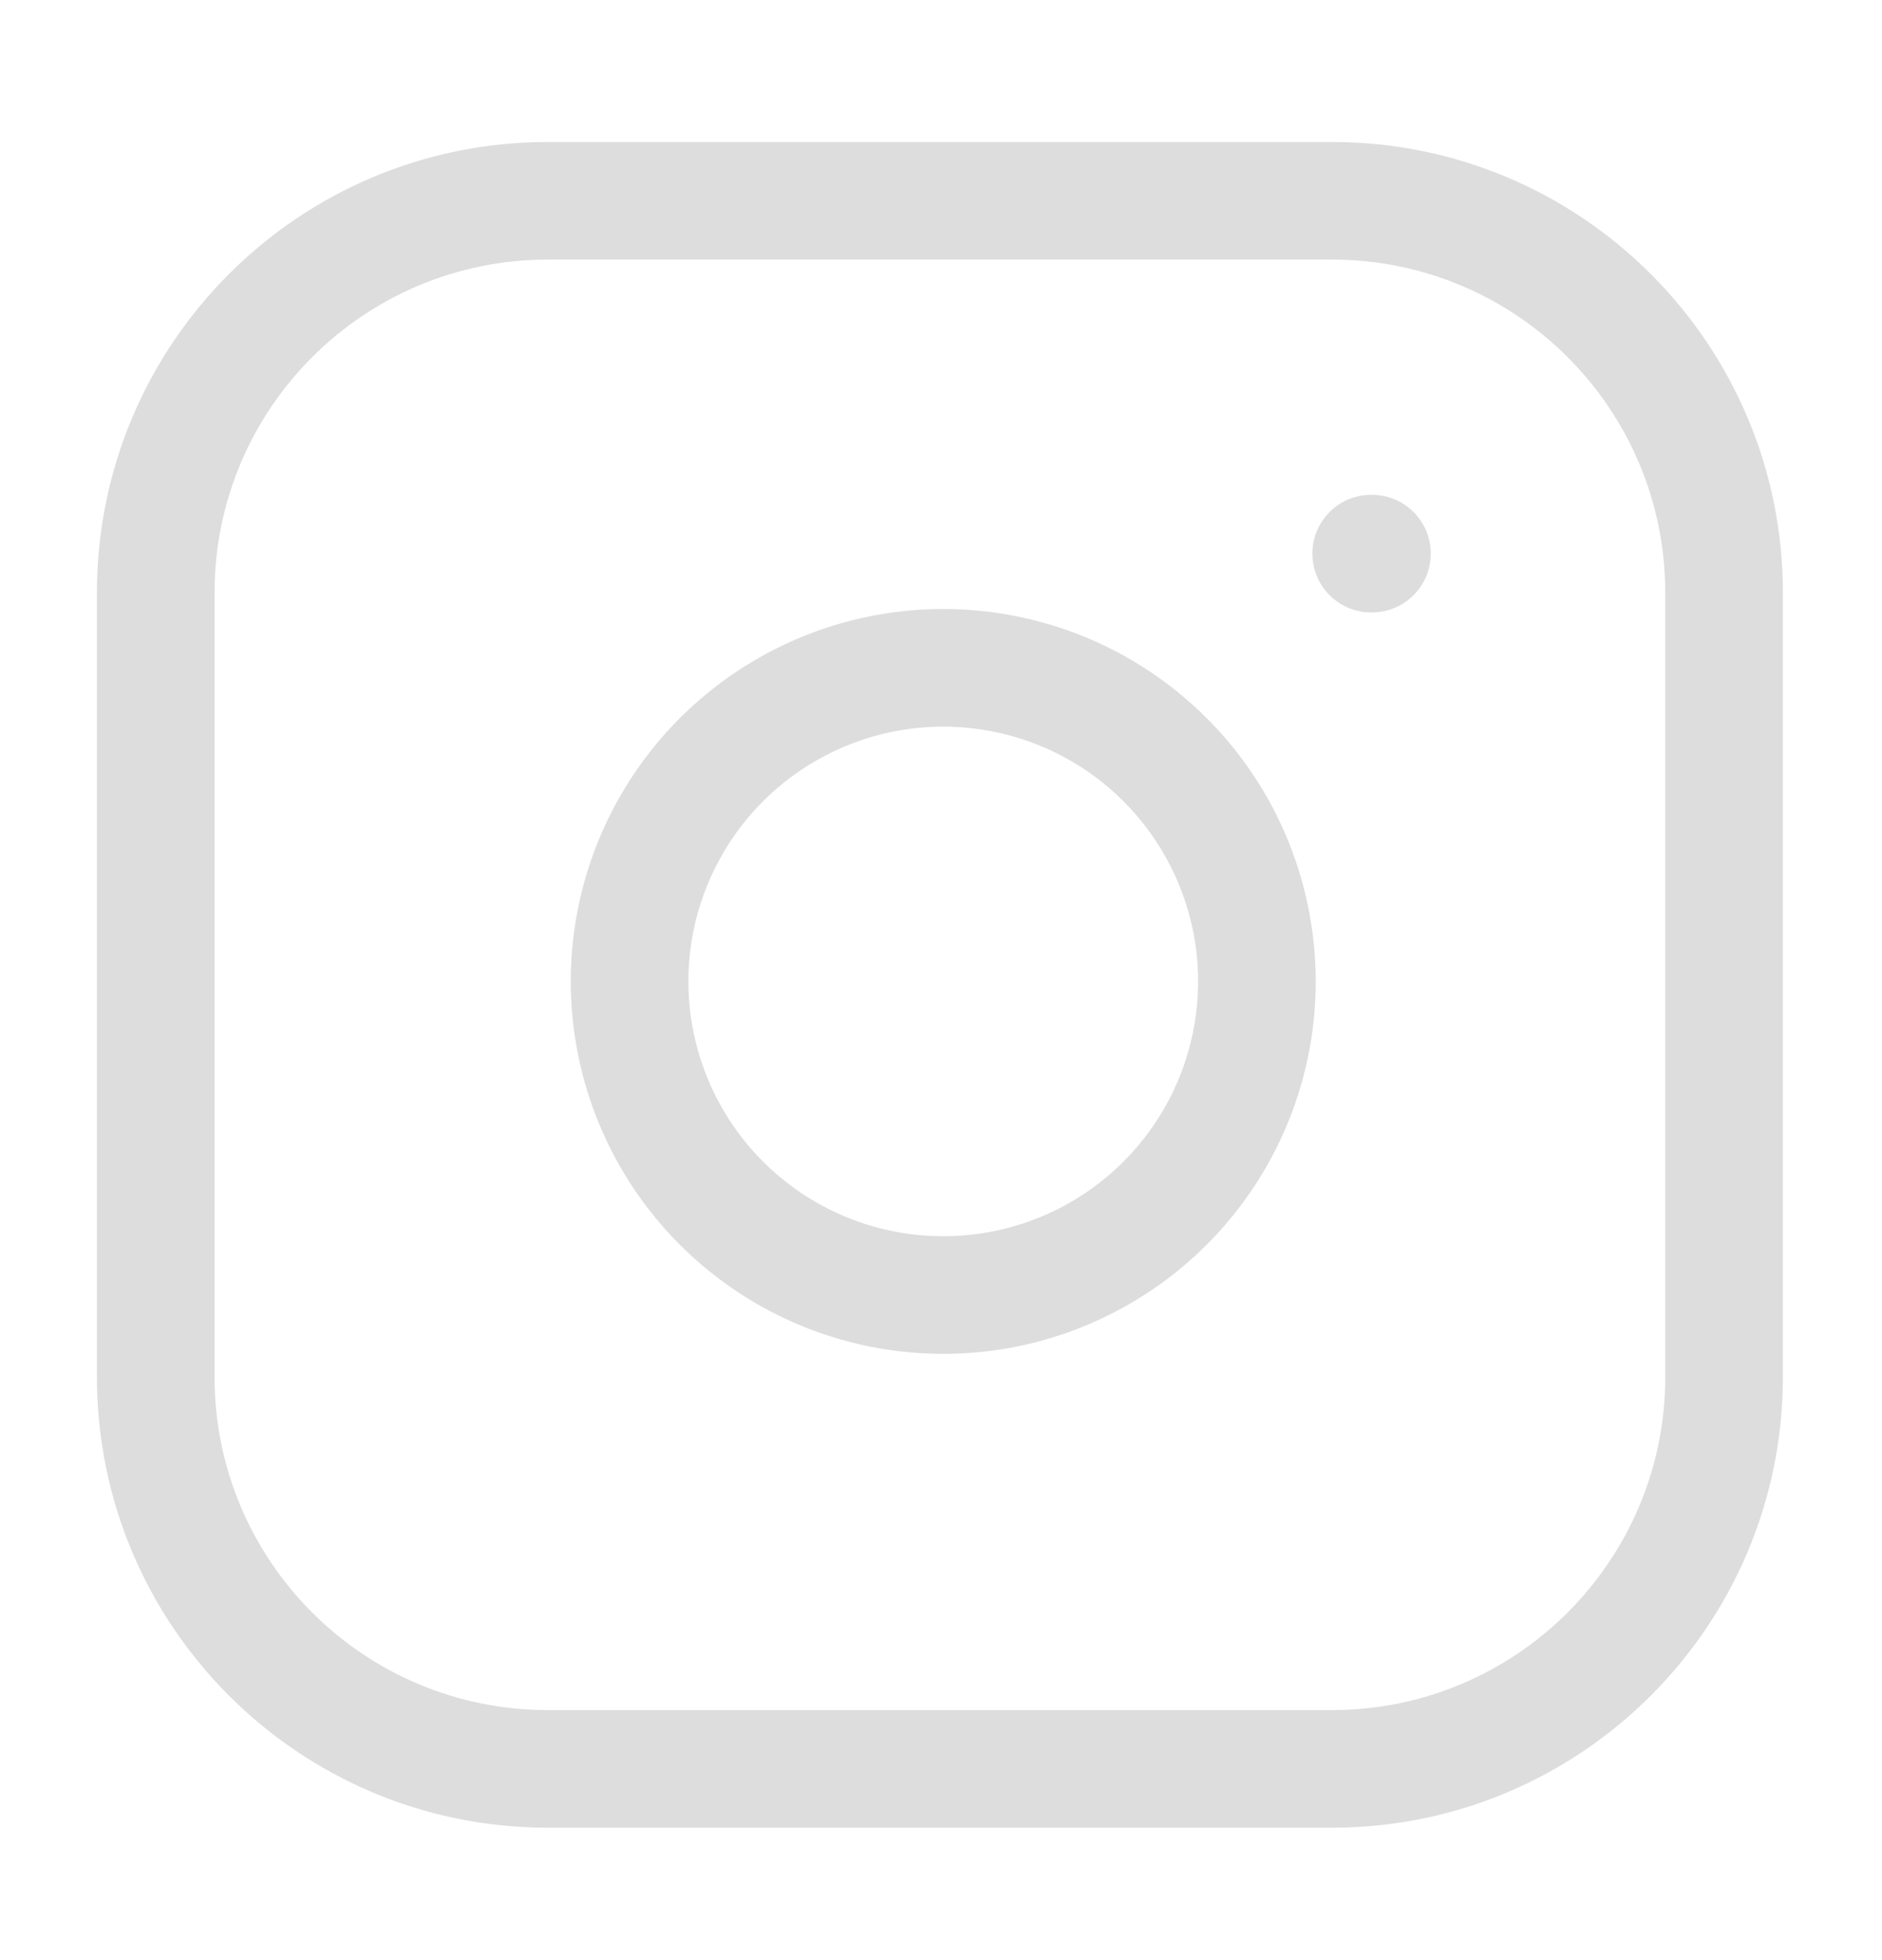
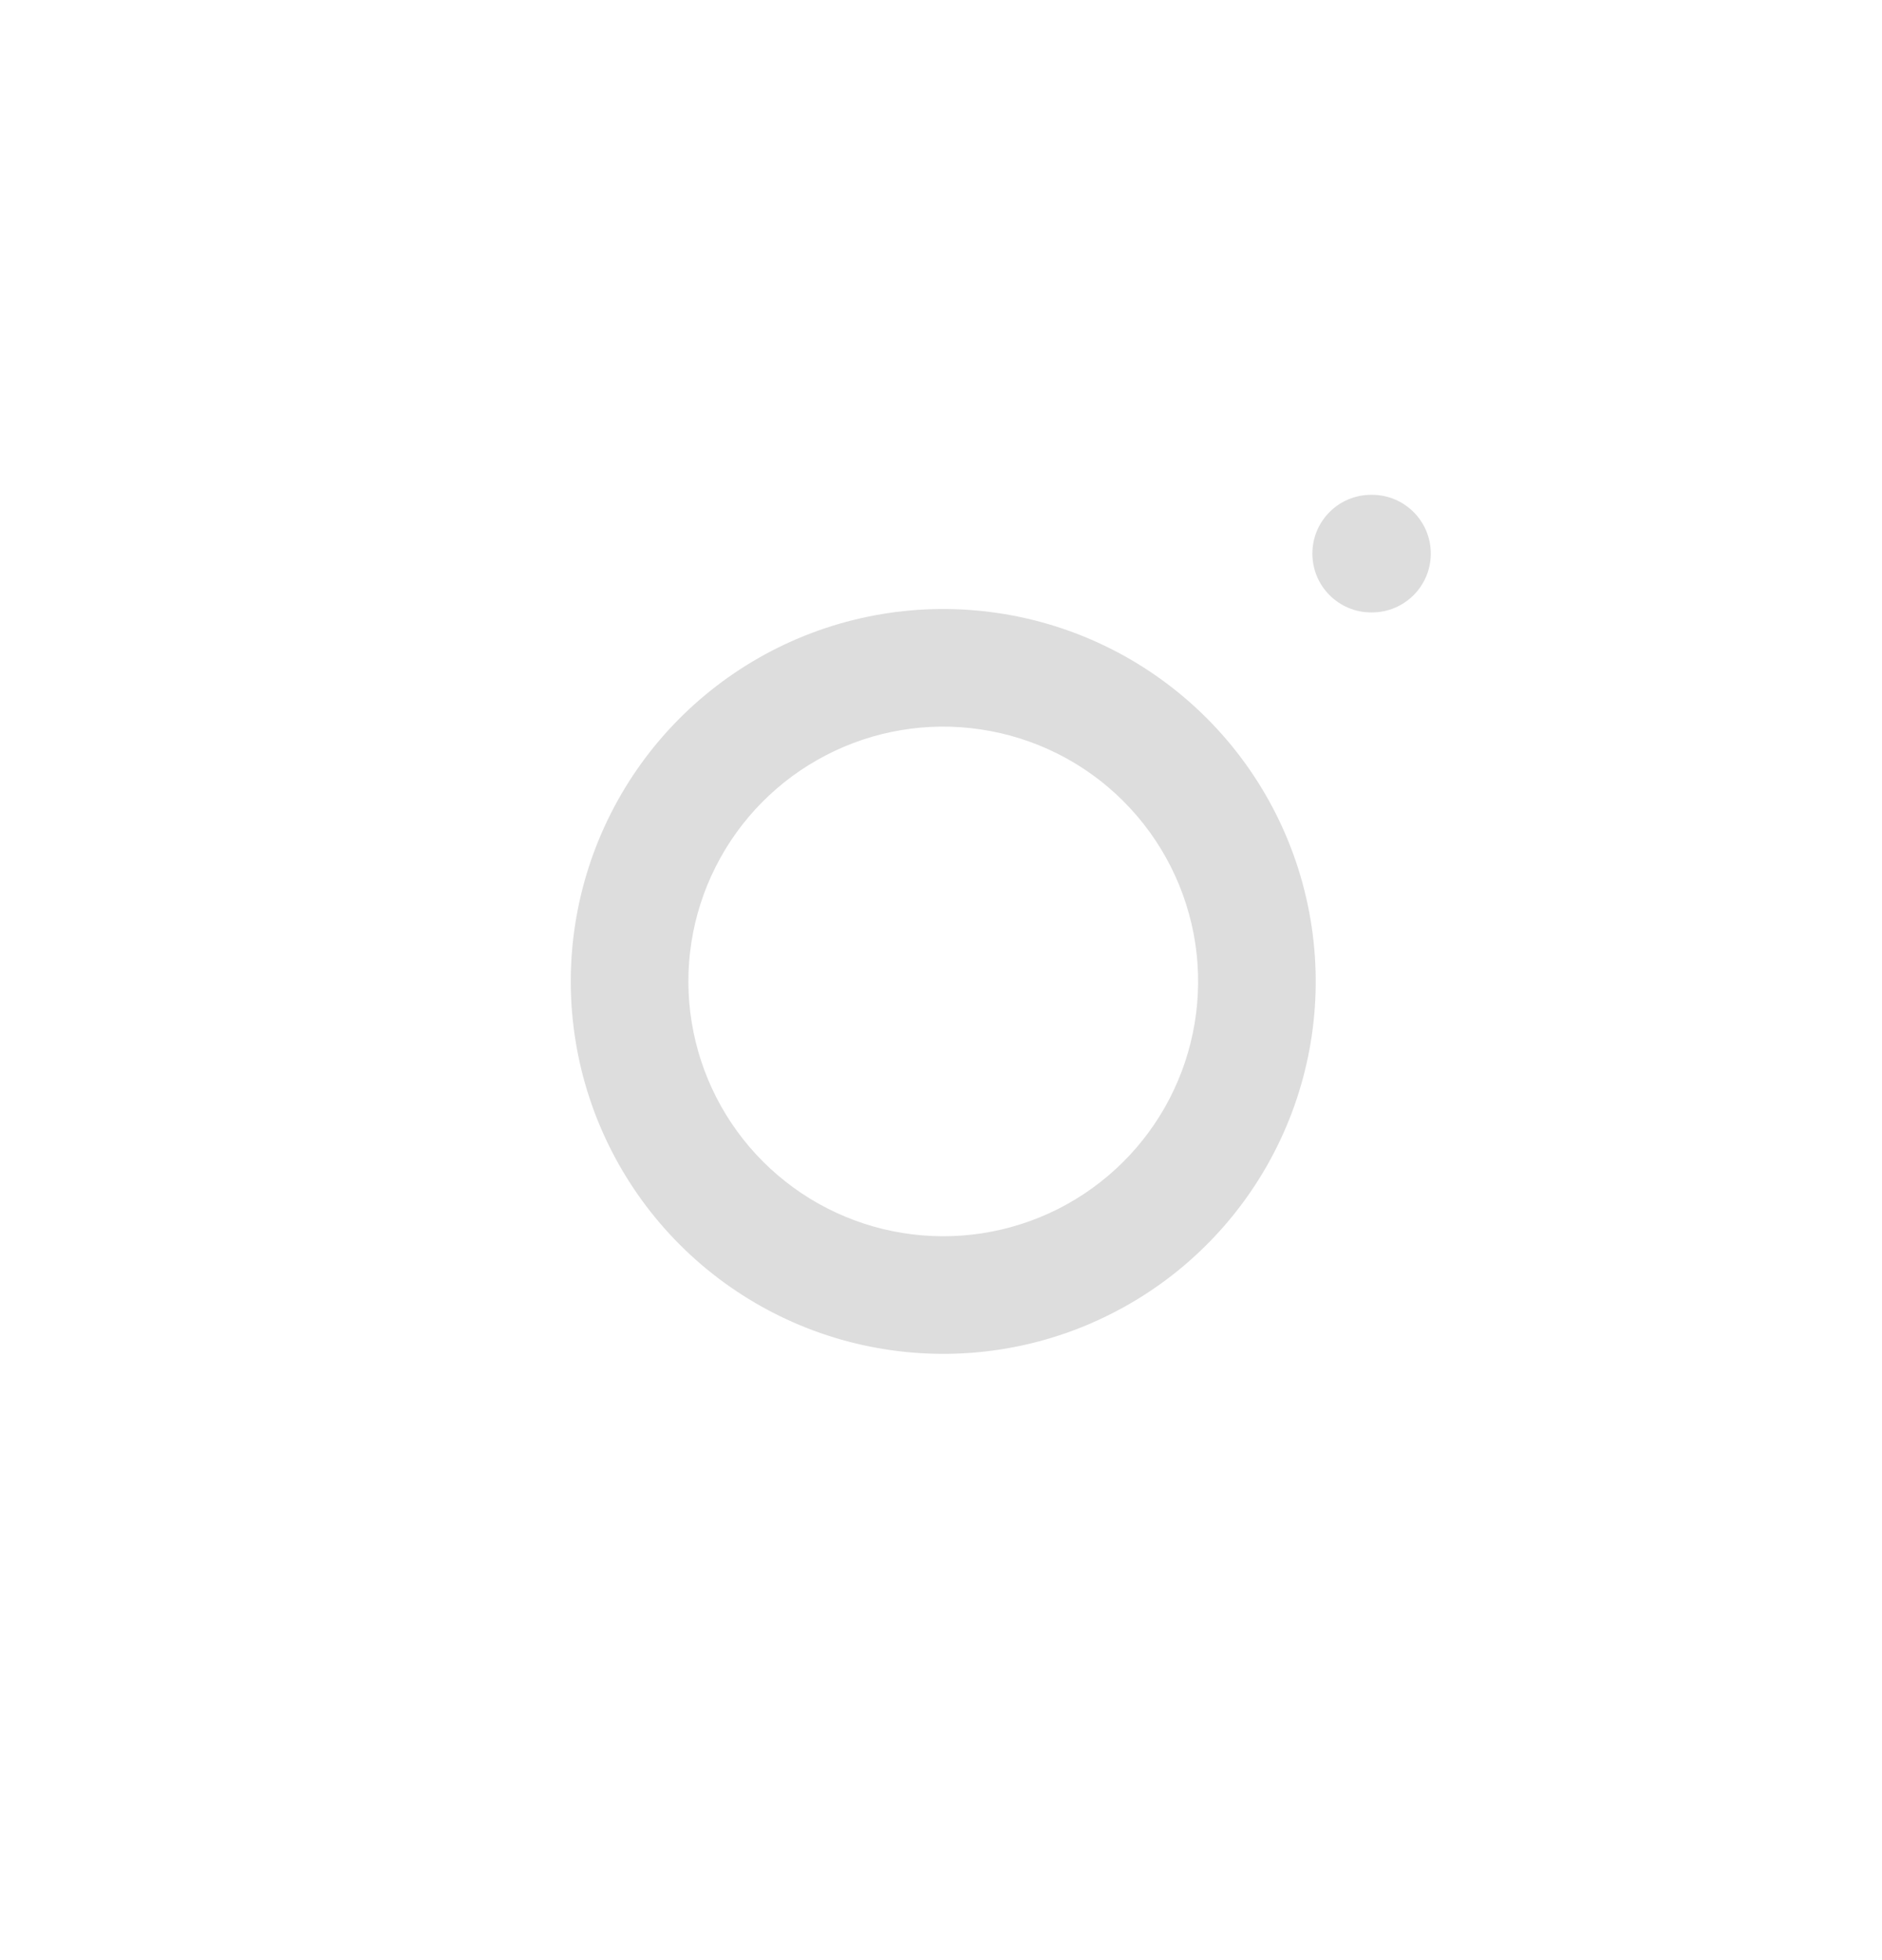
<svg xmlns="http://www.w3.org/2000/svg" width="24" height="25" viewBox="0 0 24 25" fill="none">
-   <path fill-rule="evenodd" clip-rule="evenodd" d="M6.986 3.311C4.638 3.311 2.736 5.213 2.736 7.561V17.561C2.736 19.908 4.638 21.811 6.986 21.811H16.986C19.333 21.811 21.236 19.908 21.236 17.561V7.561C21.236 5.213 19.333 3.311 16.986 3.311H6.986ZM1.236 7.561C1.236 4.385 3.81 1.811 6.986 1.811H16.986C20.161 1.811 22.736 4.385 22.736 7.561V17.561C22.736 20.736 20.161 23.311 16.986 23.311H6.986C3.81 23.311 1.236 20.736 1.236 17.561V7.561Z" fill="#DDDDDD" />
  <path fill-rule="evenodd" clip-rule="evenodd" d="M12.505 9.303C11.829 9.202 11.139 9.318 10.532 9.633C9.925 9.948 9.433 10.446 9.126 11.056C8.818 11.667 8.711 12.359 8.82 13.034C8.929 13.709 9.247 14.332 9.731 14.816C10.214 15.299 10.838 15.618 11.512 15.726C12.187 15.835 12.879 15.728 13.49 15.421C14.101 15.113 14.599 14.621 14.914 14.014C15.228 13.408 15.344 12.717 15.244 12.041C15.141 11.351 14.82 10.713 14.327 10.22C13.834 9.726 13.195 9.405 12.505 9.303ZM9.841 8.301C10.728 7.841 11.737 7.672 12.726 7.819C13.734 7.968 14.667 8.438 15.388 9.159C16.108 9.879 16.578 10.813 16.727 11.821C16.874 12.809 16.705 13.819 16.245 14.705C15.785 15.592 15.057 16.311 14.164 16.76C13.272 17.21 12.261 17.366 11.274 17.207C10.288 17.049 9.377 16.583 8.67 15.876C7.964 15.17 7.498 14.259 7.339 13.272C7.18 12.286 7.337 11.274 7.786 10.382C8.235 9.49 8.954 8.762 9.841 8.301Z" fill="#DDDDDD" />
  <path fill-rule="evenodd" clip-rule="evenodd" d="M16.736 7.061C16.736 6.646 17.071 6.311 17.486 6.311H17.496C17.91 6.311 18.246 6.646 18.246 7.061C18.246 7.475 17.91 7.811 17.496 7.811H17.486C17.071 7.811 16.736 7.475 16.736 7.061Z" fill="#DDDDDD" />
</svg>